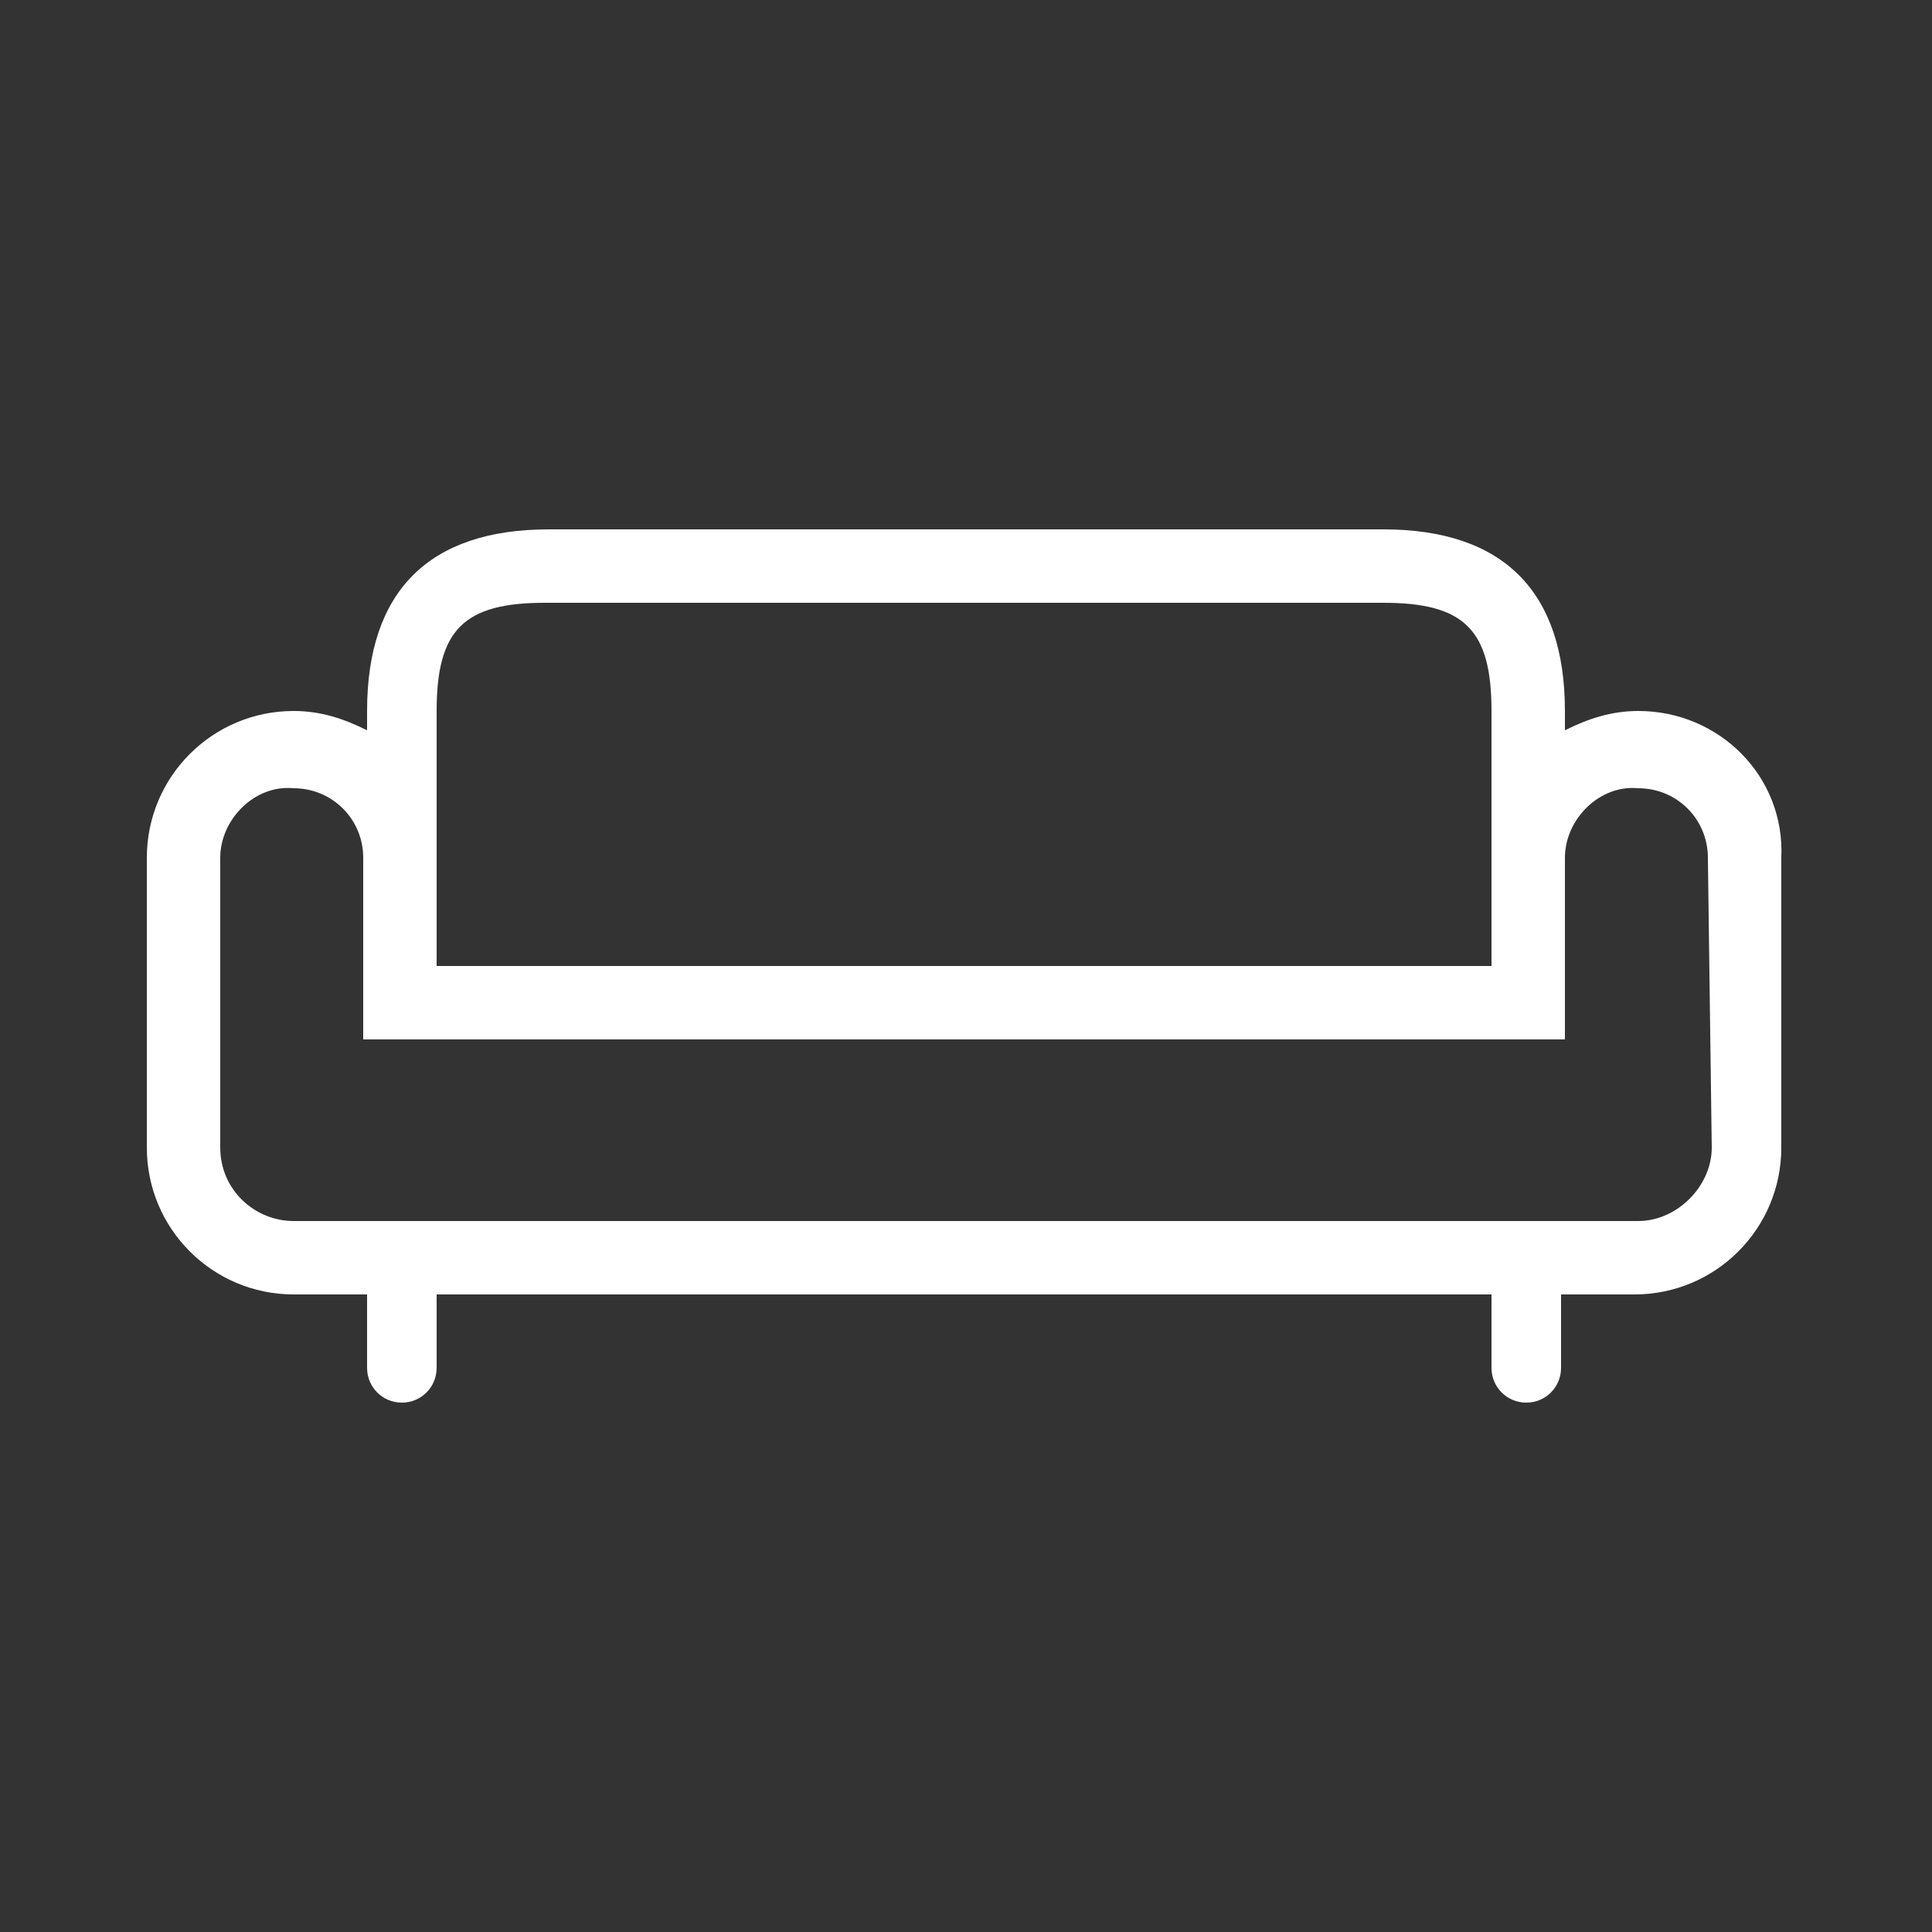
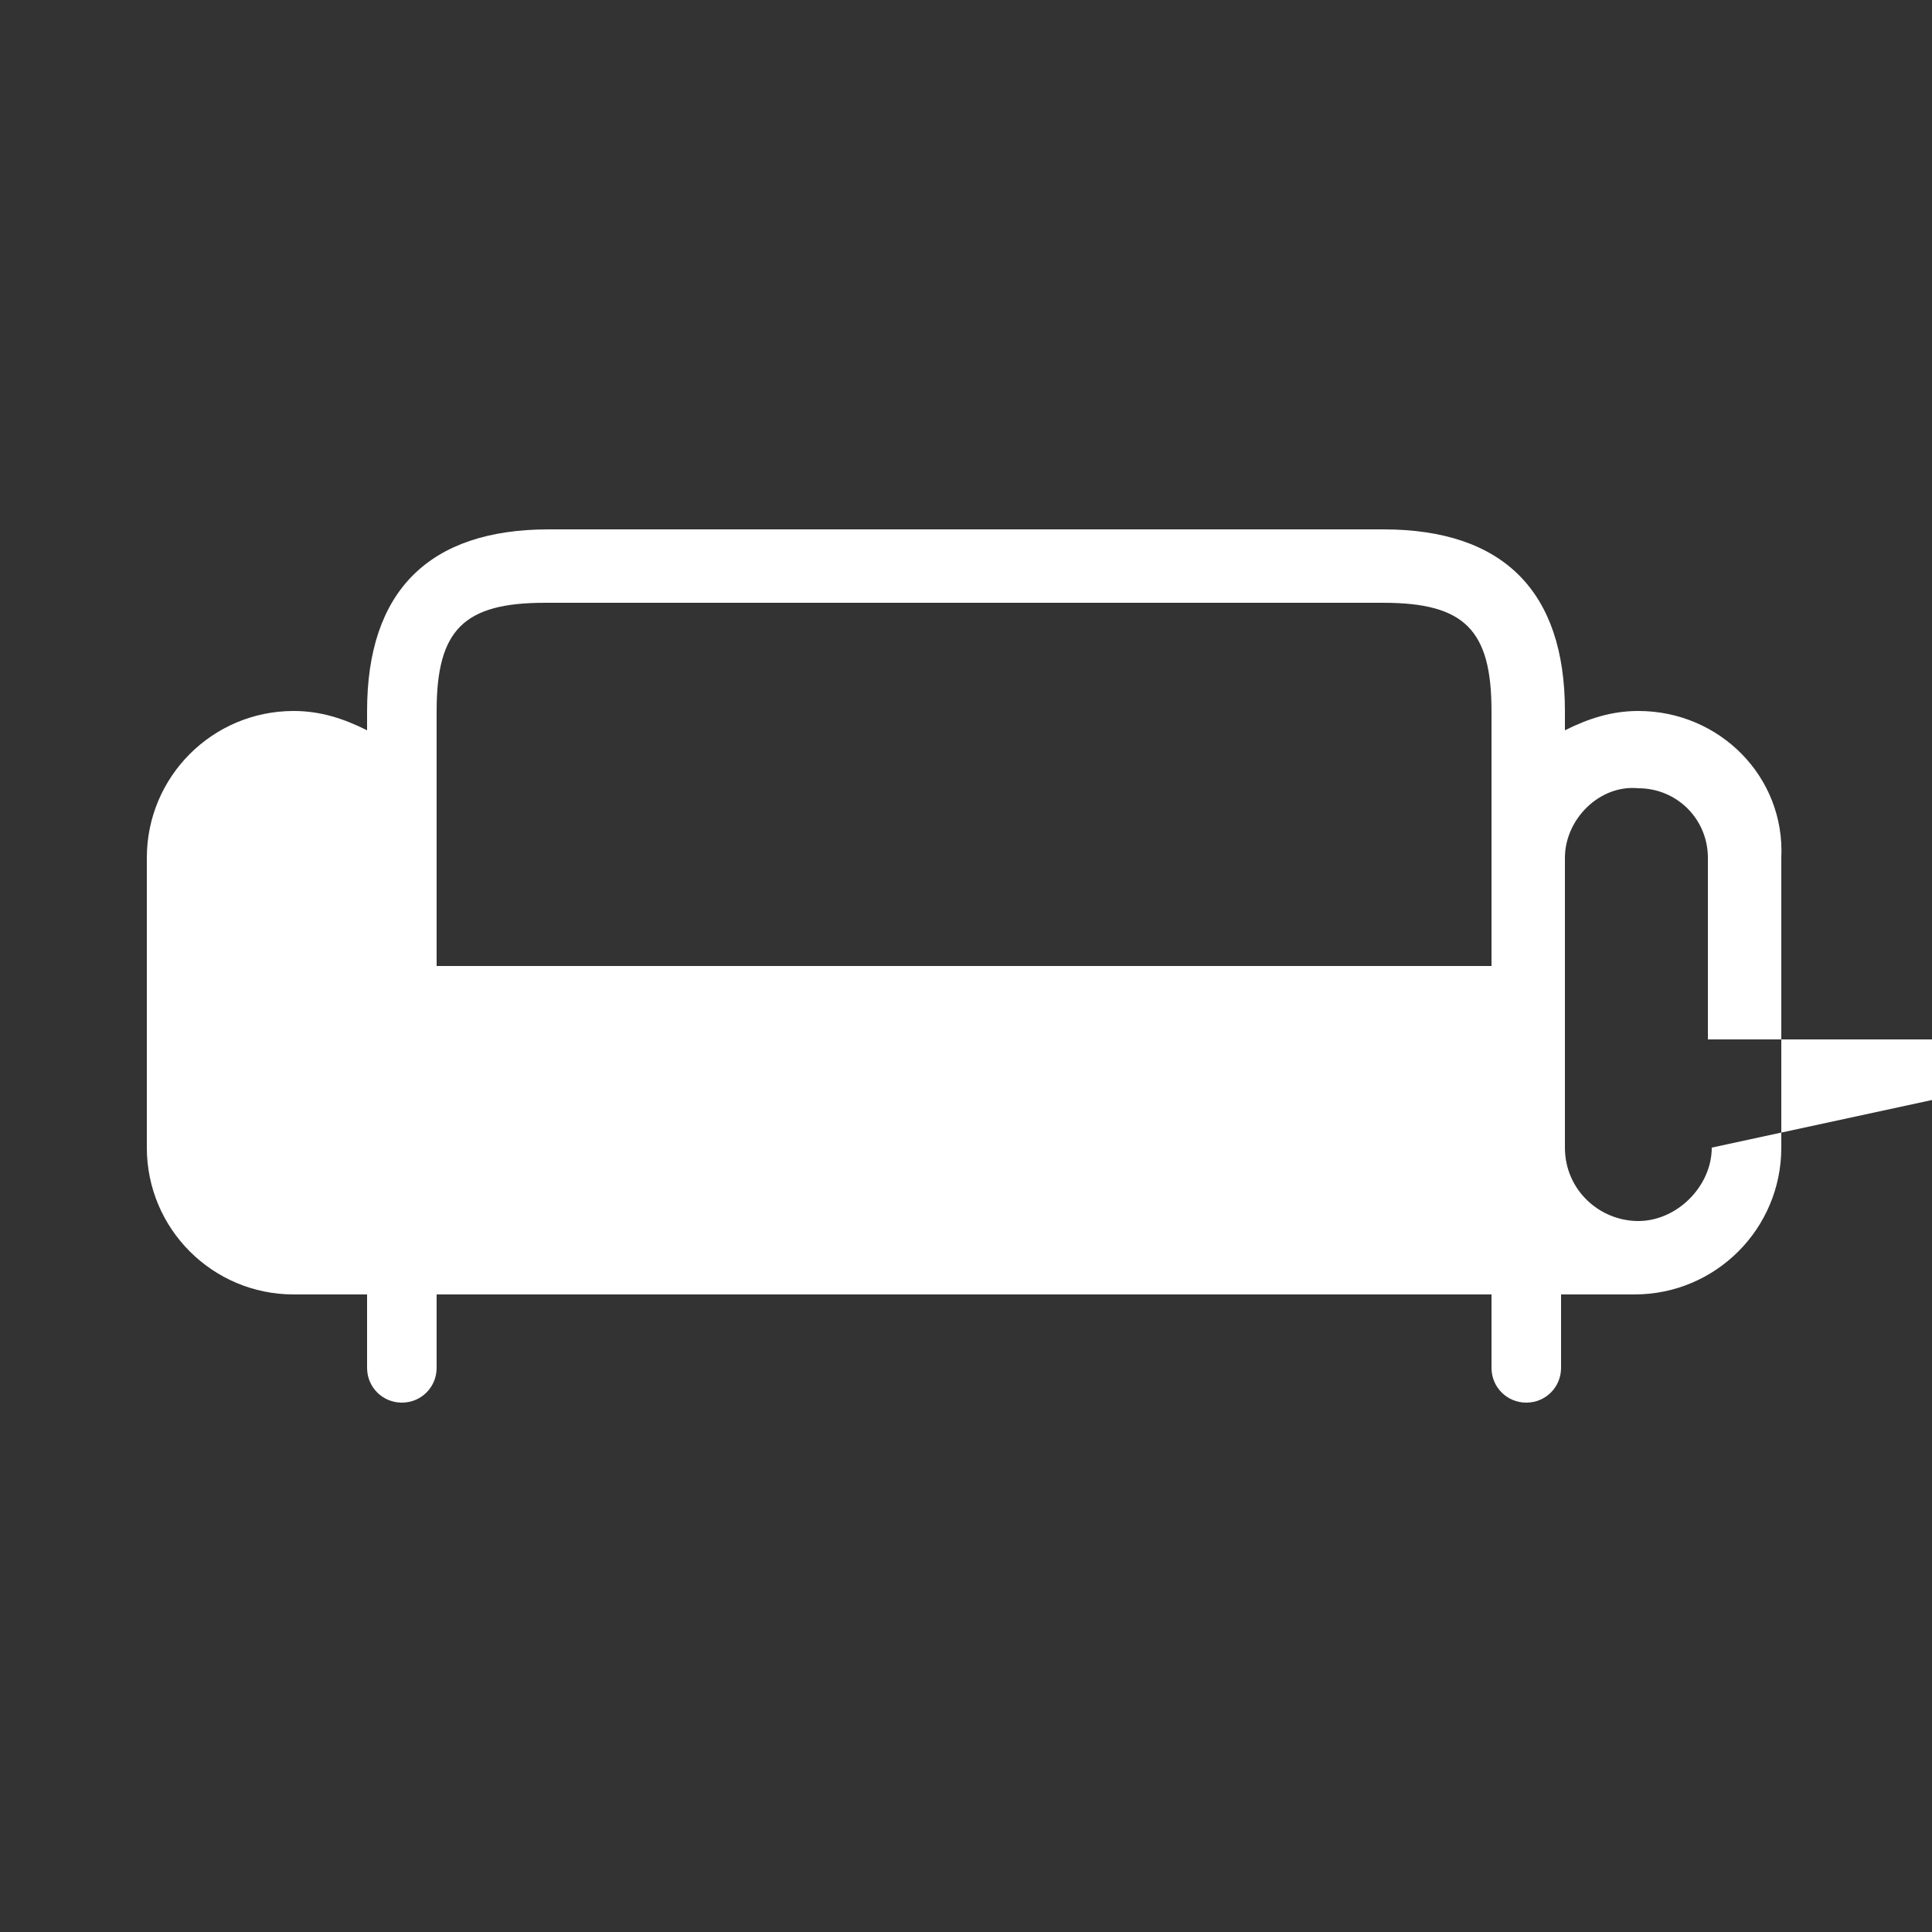
<svg xmlns="http://www.w3.org/2000/svg" version="1.1" id="Capa_1" x="0px" y="0px" viewBox="0 0 50 50" style="enable-background:new 0 0 50 50;" xml:space="preserve">
  <rect x="0" y="0" width="50" height="50" fill="#333333" stroke="none" />
  <style type="text/css">
	.st0{fill:#FFFFFF;}
</style>
  <g id="Grupo_391" transform="translate(0 -112)">
    <g id="Grupo_390" transform="translate(0 112)">
-       <path id="Trazado_1111" class="st0" d="M42.4,18.4c-0.7,0-1.3,0.2-1.9,0.5v-0.5c0-3.1-1.6-4.7-4.7-4.7H14.2    c-3.1,0-4.7,1.6-4.7,4.7v0.5c-0.6-0.3-1.2-0.5-1.9-0.5c-2.1,0-3.8,1.7-3.8,3.8c0,0,0,0,0,0v7.5c0,2.1,1.7,3.8,3.8,3.8c0,0,0,0,0,0    h1.9v1.9c0,0.5,0.4,0.9,0.9,0.9s0.9-0.4,0.9-0.9v-1.9h27.3v1.9c0,0.5,0.4,0.9,0.9,0.9c0.5,0,0.9-0.4,0.9-0.9v-1.9h1.9    c2.1,0,3.8-1.7,3.8-3.8v-7.5C46.2,20.1,44.5,18.4,42.4,18.4C42.4,18.4,42.4,18.4,42.4,18.4z M11.3,18.4c0-2.1,0.7-2.8,2.8-2.8    h21.7c2.1,0,2.8,0.7,2.8,2.8V25H11.3L11.3,18.4z M44.3,29.7c0,1-0.9,1.9-1.9,1.9H7.6c-1,0-1.9-0.8-1.9-1.9v-7.5    c0-1,0.9-1.9,1.9-1.8c1,0,1.8,0.8,1.8,1.8v4.7h31.1v-4.7c0-1,0.9-1.9,1.9-1.8c1,0,1.8,0.8,1.8,1.8L44.3,29.7L44.3,29.7z" />
+       <path id="Trazado_1111" class="st0" d="M42.4,18.4c-0.7,0-1.3,0.2-1.9,0.5v-0.5c0-3.1-1.6-4.7-4.7-4.7H14.2    c-3.1,0-4.7,1.6-4.7,4.7v0.5c-0.6-0.3-1.2-0.5-1.9-0.5c-2.1,0-3.8,1.7-3.8,3.8c0,0,0,0,0,0v7.5c0,2.1,1.7,3.8,3.8,3.8c0,0,0,0,0,0    h1.9v1.9c0,0.5,0.4,0.9,0.9,0.9s0.9-0.4,0.9-0.9v-1.9h27.3v1.9c0,0.5,0.4,0.9,0.9,0.9c0.5,0,0.9-0.4,0.9-0.9v-1.9h1.9    c2.1,0,3.8-1.7,3.8-3.8v-7.5C46.2,20.1,44.5,18.4,42.4,18.4C42.4,18.4,42.4,18.4,42.4,18.4z M11.3,18.4c0-2.1,0.7-2.8,2.8-2.8    h21.7c2.1,0,2.8,0.7,2.8,2.8V25H11.3L11.3,18.4z M44.3,29.7c0,1-0.9,1.9-1.9,1.9c-1,0-1.9-0.8-1.9-1.9v-7.5    c0-1,0.9-1.9,1.9-1.8c1,0,1.8,0.8,1.8,1.8v4.7h31.1v-4.7c0-1,0.9-1.9,1.9-1.8c1,0,1.8,0.8,1.8,1.8L44.3,29.7L44.3,29.7z" />
    </g>
  </g>
</svg>